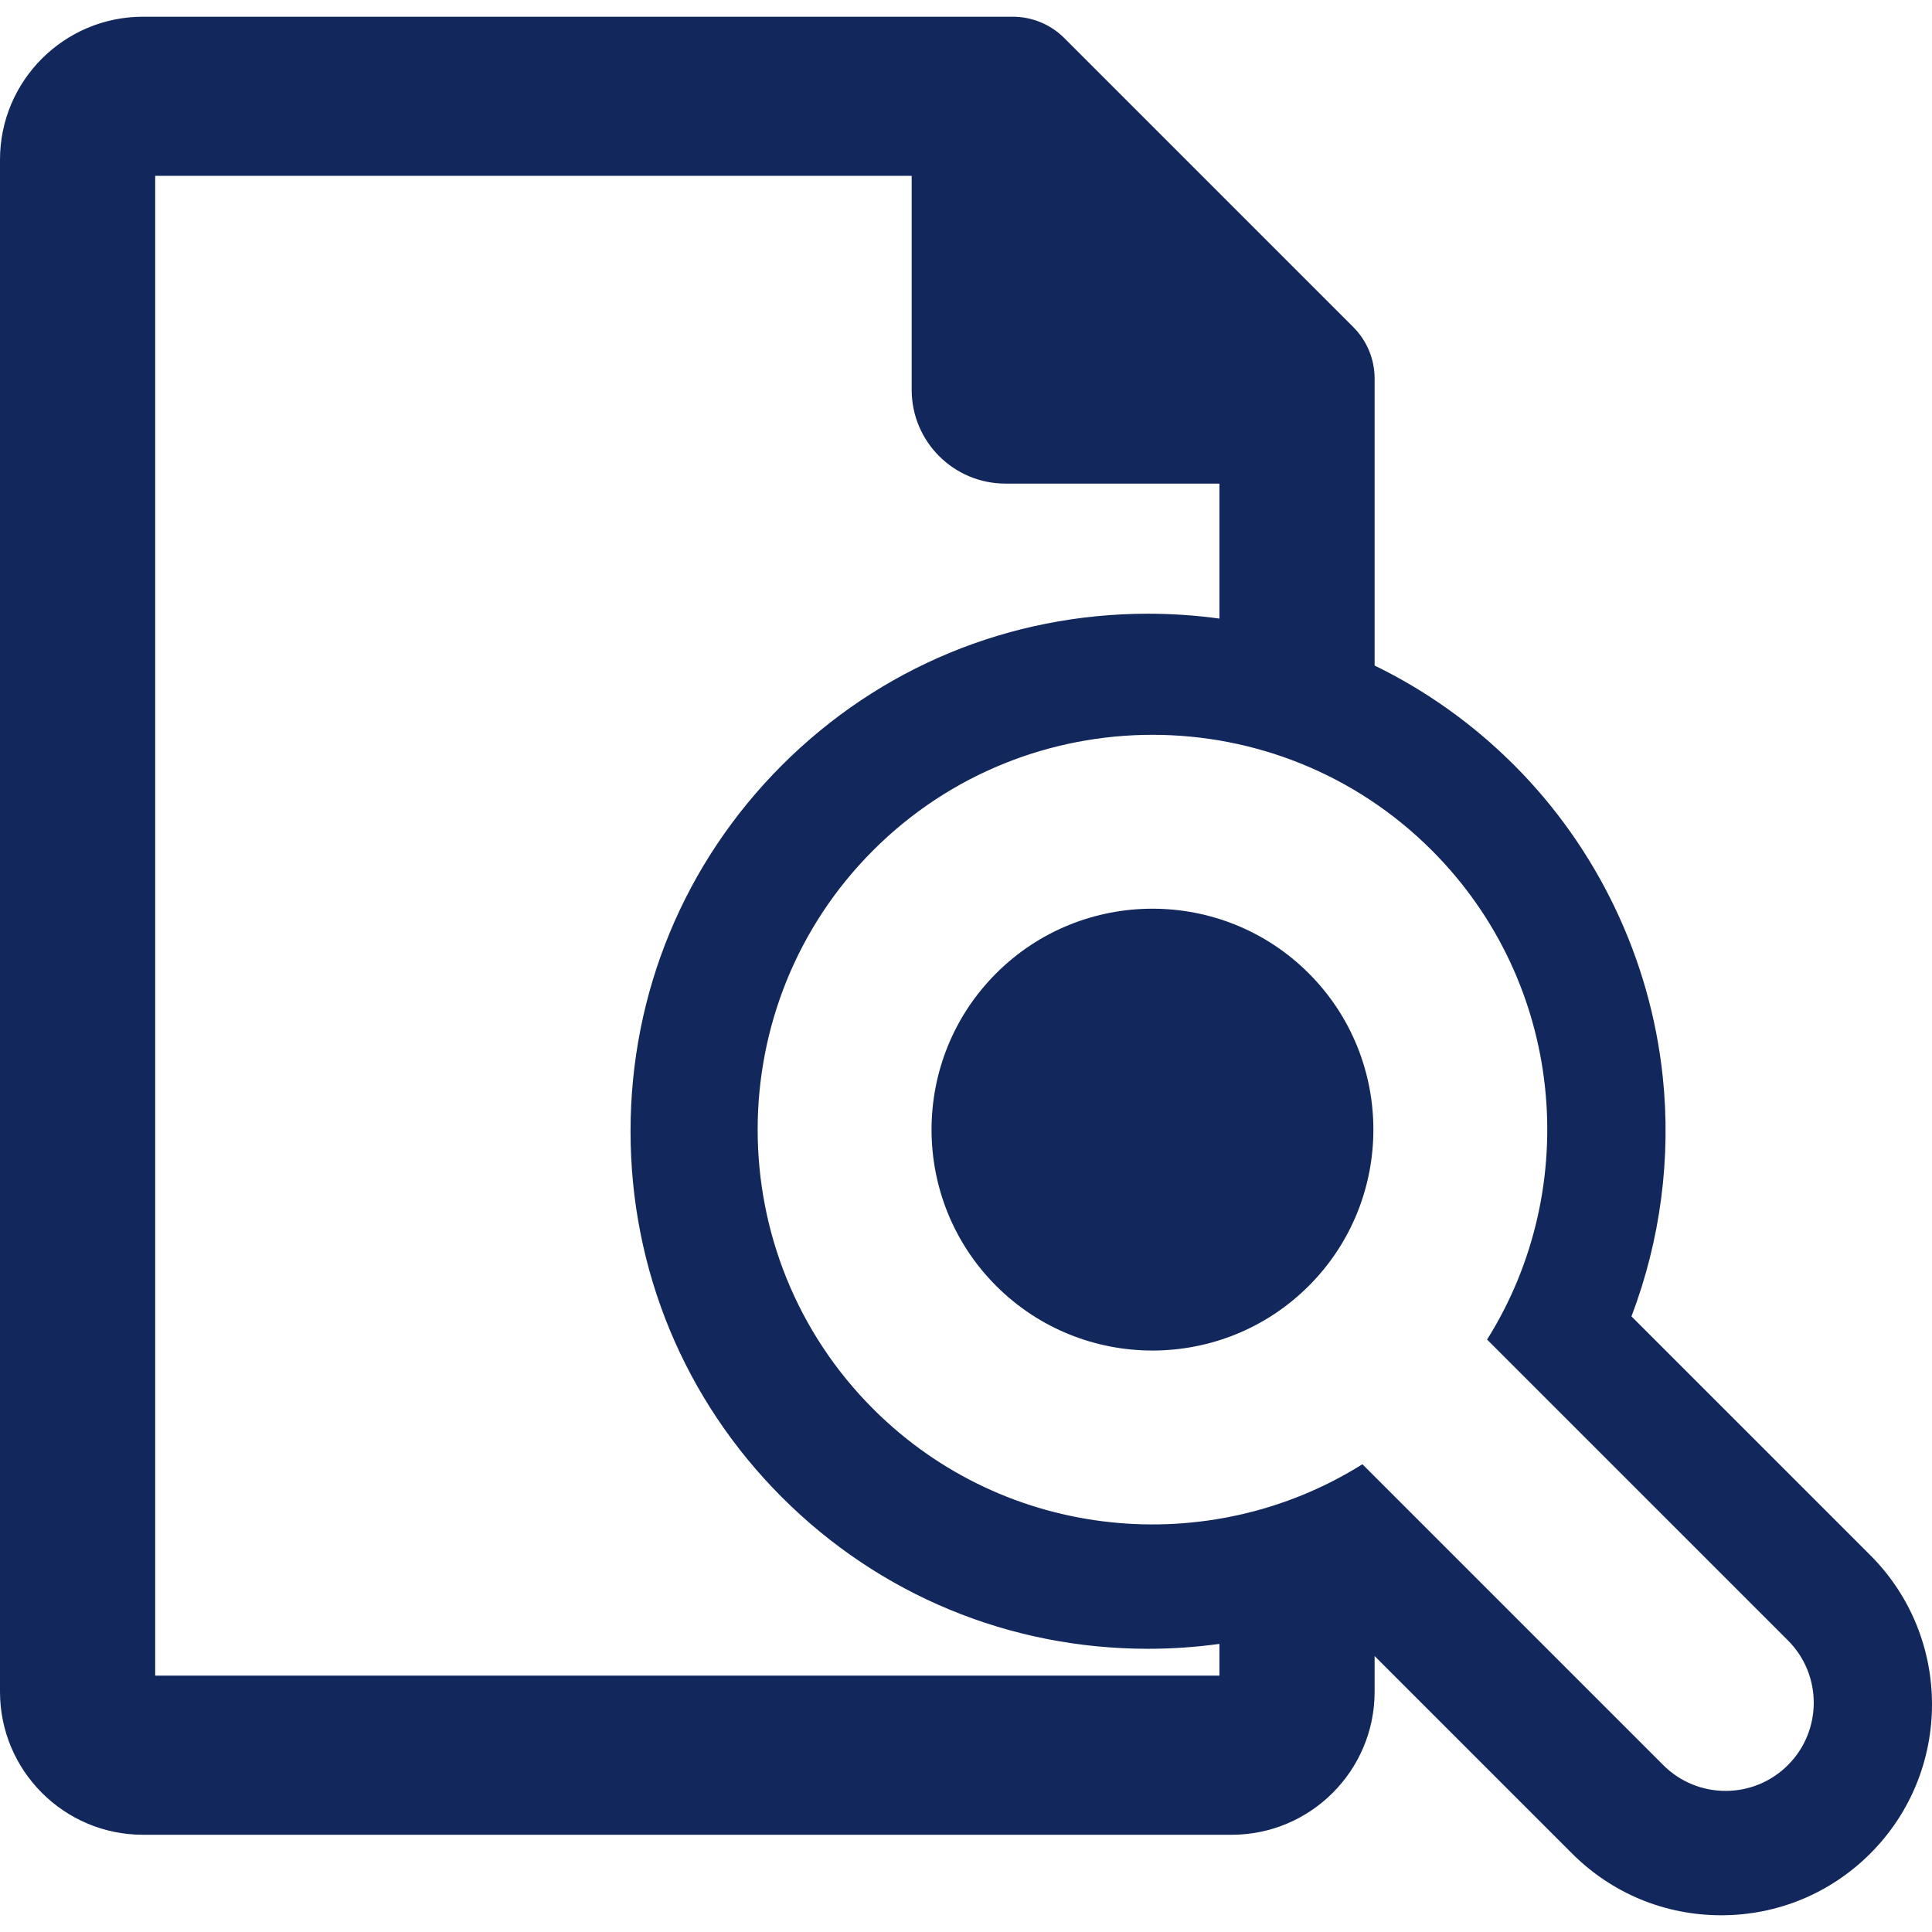
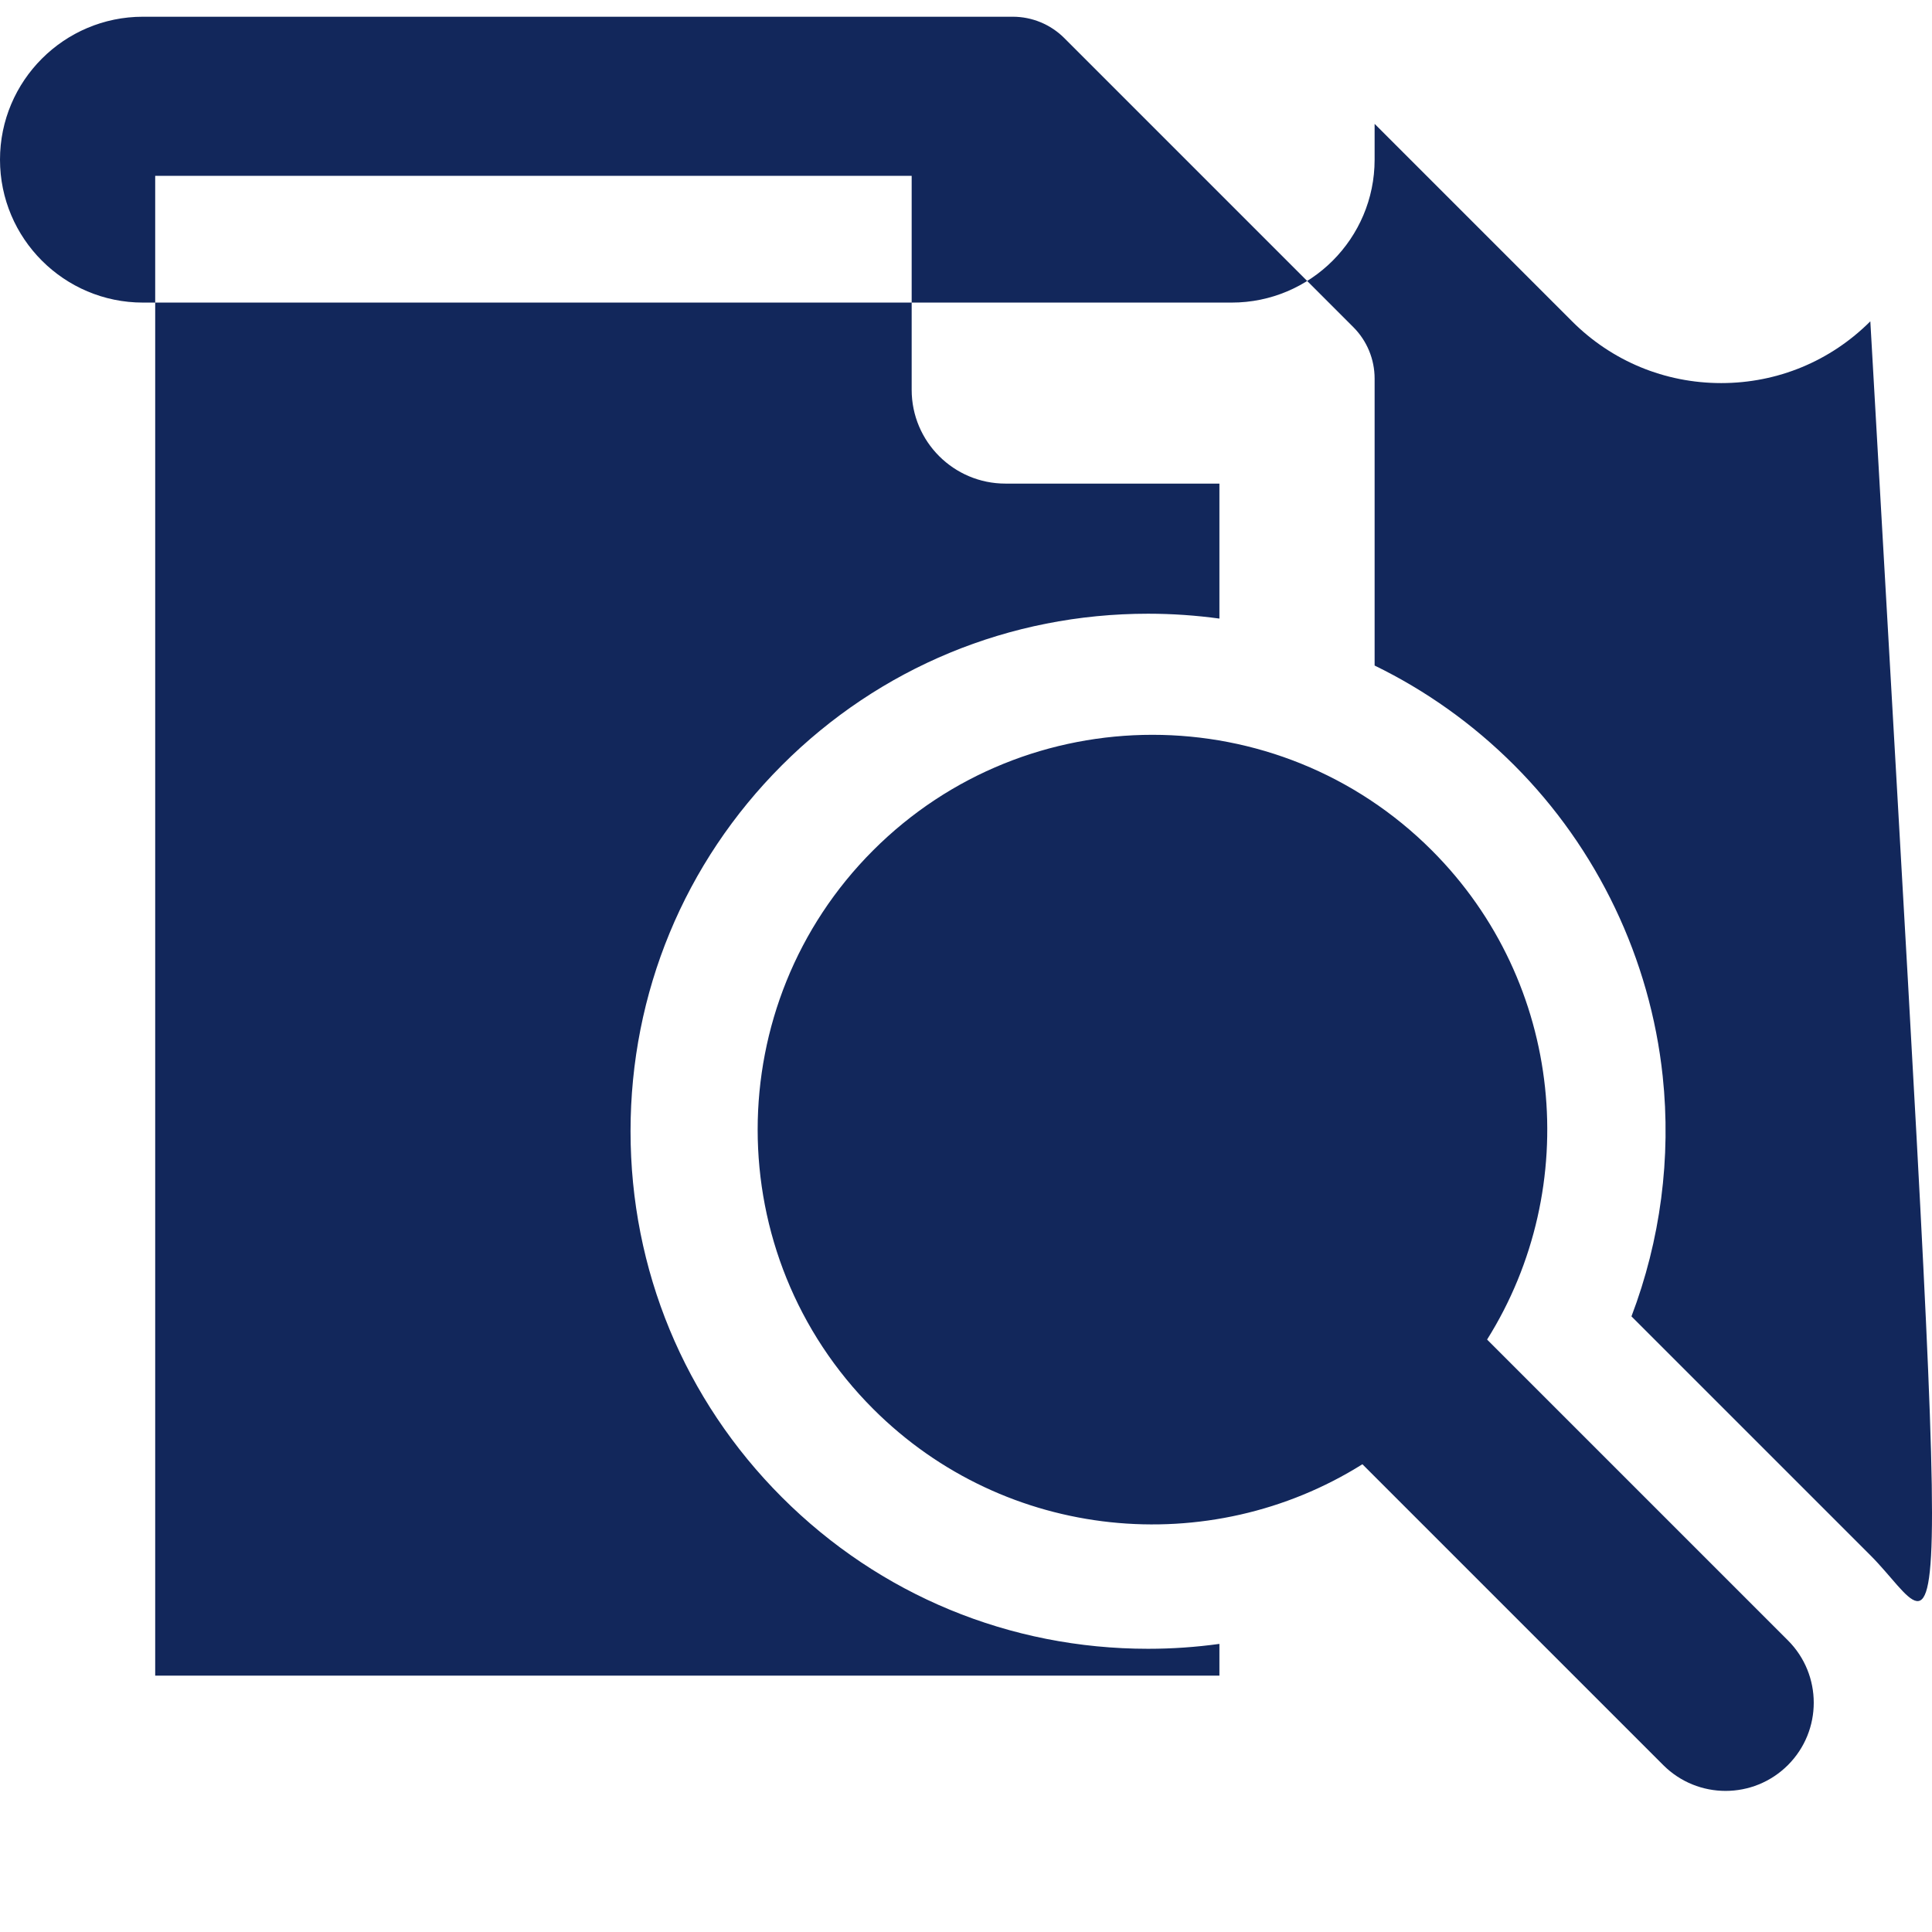
<svg xmlns="http://www.w3.org/2000/svg" height="800px" width="800px" id="Capa_1" viewBox="0 0 393.535 393.535" xml:space="preserve" fill="#000000">
  <g id="SVGRepo_bgCarrier" stroke-width="0" />
  <g id="SVGRepo_tracerCarrier" stroke-linecap="round" stroke-linejoin="round" />
  <g id="SVGRepo_iconCarrier">
    <g>
-       <path style="fill:#12275B;" d="M380.973,316.791l-48.656-48.654c5.891-15.474,8.131-32.307,6.361-48.939 c-2.539-23.875-13.283-46.37-30.252-63.339c-8.418-8.417-18.018-15.228-28.426-20.292V77.111c0-3.934-1.56-7.706-4.344-10.484 l-58.875-58.88c-2.785-2.778-6.551-4.339-10.484-4.339H29.111C13.059,3.408,0,16.468,0,32.521v312.095 c0,16.053,13.059,29.113,29.111,29.113h221.777c16.053,0,29.111-13.06,29.111-29.113v-7.29l40.219,40.219 c8.115,8.114,18.902,12.582,30.377,12.582s22.262-4.469,30.377-12.582C397.723,360.794,397.723,333.541,380.973,316.791z M248.387,341.315H31.613V35.822h154.088v43.577c0,10.554,8.555,19.106,19.105,19.106h43.58v27.496 c-4.775-0.652-9.625-0.992-14.531-0.992c-28.191,0-54.676,10.956-74.568,30.85c-19.895,19.894-30.85,46.376-30.85,74.569 c0,28.193,10.955,54.676,30.85,74.569c19.893,19.894,46.373,30.85,74.566,30.85c4.887,0,9.74-0.336,14.533-0.997V341.315z M364.188,359.534c-7.014,7.014-18.385,7.014-25.398,0l-61.277-61.278c-31.064,19.492-72.648,15.738-99.654-11.269 c-31.371-31.37-31.371-82.413,0-113.783c31.369-31.37,82.412-31.37,113.783,0c27.006,27.006,30.76,68.591,11.268,99.654 l61.279,61.278C371.201,341.149,371.201,352.52,364.188,359.534z" />
-       <path style="fill:#12275B;" d="M202.914,198.261c-17.554,17.554-17.554,46.115,0,63.669c17.554,17.553,46.114,17.553,63.67,0 c17.552-17.554,17.552-46.115,0-63.669C249.028,180.707,220.468,180.707,202.914,198.261z" />
+       <path style="fill:#12275B;" d="M380.973,316.791l-48.656-48.654c5.891-15.474,8.131-32.307,6.361-48.939 c-2.539-23.875-13.283-46.37-30.252-63.339c-8.418-8.417-18.018-15.228-28.426-20.292V77.111c0-3.934-1.56-7.706-4.344-10.484 l-58.875-58.88c-2.785-2.778-6.551-4.339-10.484-4.339H29.111C13.059,3.408,0,16.468,0,32.521c0,16.053,13.059,29.113,29.111,29.113h221.777c16.053,0,29.111-13.06,29.111-29.113v-7.29l40.219,40.219 c8.115,8.114,18.902,12.582,30.377,12.582s22.262-4.469,30.377-12.582C397.723,360.794,397.723,333.541,380.973,316.791z M248.387,341.315H31.613V35.822h154.088v43.577c0,10.554,8.555,19.106,19.105,19.106h43.58v27.496 c-4.775-0.652-9.625-0.992-14.531-0.992c-28.191,0-54.676,10.956-74.568,30.85c-19.895,19.894-30.85,46.376-30.85,74.569 c0,28.193,10.955,54.676,30.85,74.569c19.893,19.894,46.373,30.85,74.566,30.85c4.887,0,9.74-0.336,14.533-0.997V341.315z M364.188,359.534c-7.014,7.014-18.385,7.014-25.398,0l-61.277-61.278c-31.064,19.492-72.648,15.738-99.654-11.269 c-31.371-31.37-31.371-82.413,0-113.783c31.369-31.37,82.412-31.37,113.783,0c27.006,27.006,30.76,68.591,11.268,99.654 l61.279,61.278C371.201,341.149,371.201,352.52,364.188,359.534z" />
    </g>
  </g>
</svg>